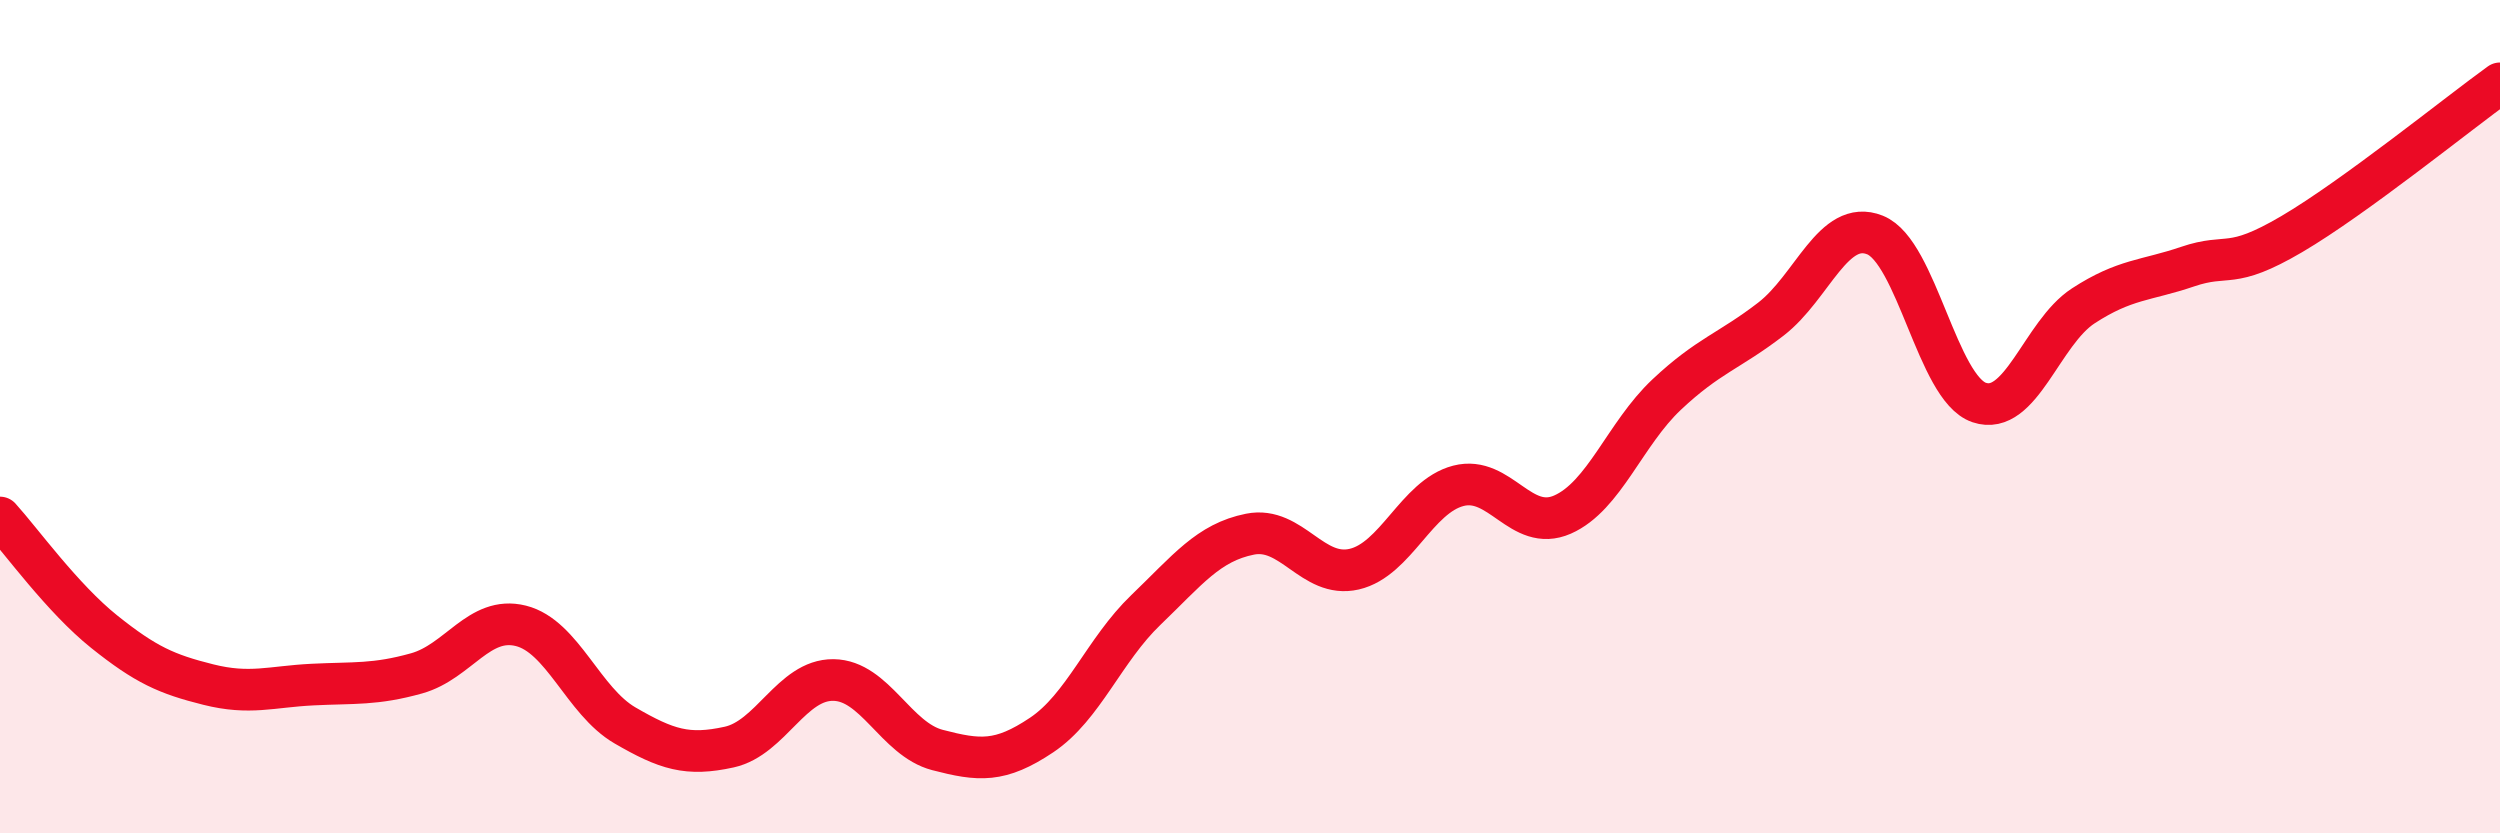
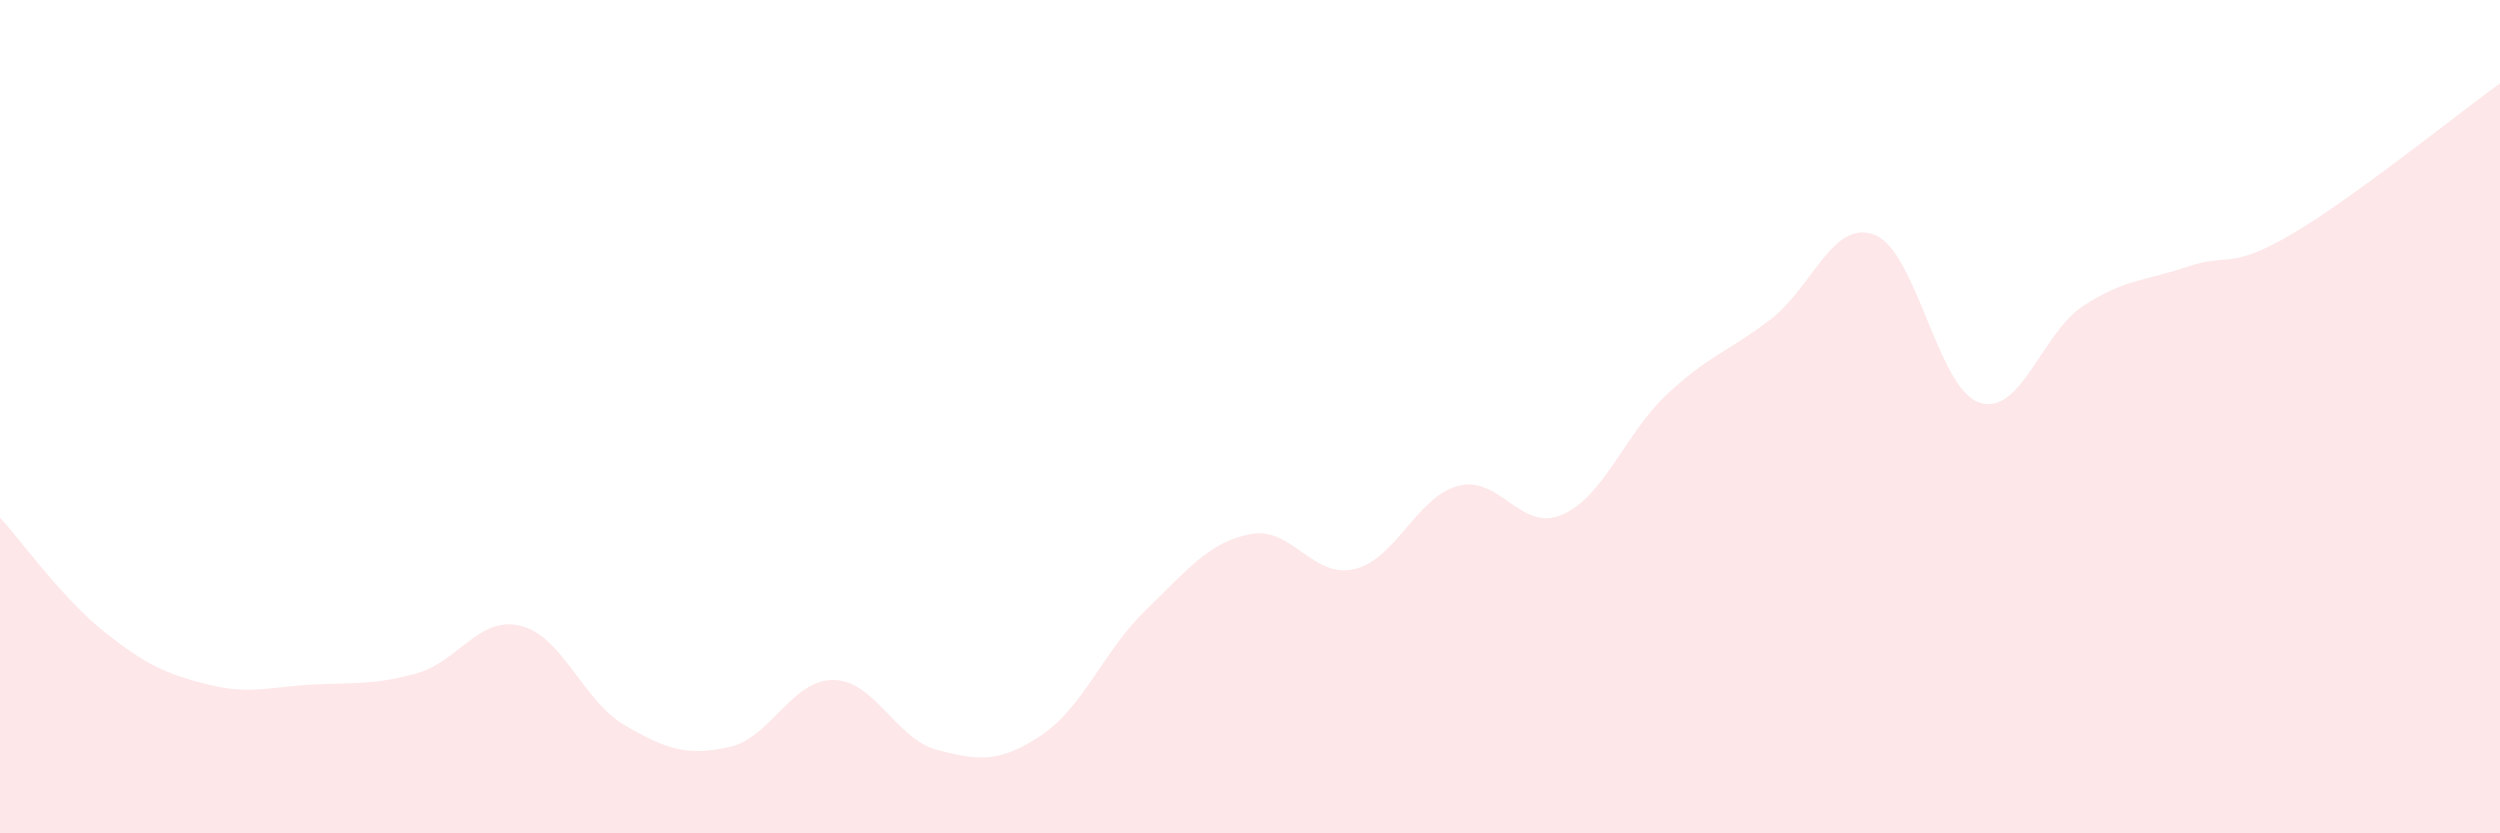
<svg xmlns="http://www.w3.org/2000/svg" width="60" height="20" viewBox="0 0 60 20">
  <path d="M 0,12.42 C 0.5,12.97 1.5,14.36 2.5,15.16 C 3.5,15.96 4,16.18 5,16.43 C 6,16.68 6.5,16.48 7.5,16.43 C 8.5,16.38 9,16.44 10,16.16 C 11,15.88 11.5,14.77 12.5,15.02 C 13.5,15.27 14,16.83 15,17.41 C 16,17.99 16.5,18.15 17.5,17.93 C 18.5,17.71 19,16.31 20,16.32 C 21,16.33 21.5,17.74 22.5,18 C 23.5,18.26 24,18.31 25,17.64 C 26,16.97 26.5,15.6 27.5,14.64 C 28.5,13.68 29,13.02 30,12.82 C 31,12.62 31.5,13.89 32.5,13.66 C 33.5,13.43 34,11.92 35,11.66 C 36,11.4 36.5,12.79 37.5,12.35 C 38.5,11.91 39,10.41 40,9.47 C 41,8.53 41.5,8.43 42.5,7.66 C 43.5,6.89 44,5.24 45,5.64 C 46,6.04 46.5,9.32 47.5,9.66 C 48.5,10 49,7.99 50,7.34 C 51,6.69 51.5,6.74 52.5,6.4 C 53.5,6.06 53.5,6.5 55,5.62 C 56.5,4.74 59,2.72 60,2L60 20L0 20Z" fill="#EB0A25" opacity="0.1" stroke-linecap="round" stroke-linejoin="round" />
-   <path d="M 0,12.42 C 0.5,12.97 1.5,14.36 2.5,15.16 C 3.5,15.96 4,16.18 5,16.43 C 6,16.68 6.5,16.48 7.5,16.43 C 8.5,16.38 9,16.44 10,16.16 C 11,15.88 11.5,14.77 12.5,15.02 C 13.5,15.27 14,16.83 15,17.41 C 16,17.99 16.5,18.15 17.5,17.93 C 18.5,17.71 19,16.31 20,16.32 C 21,16.33 21.5,17.74 22.5,18 C 23.5,18.26 24,18.31 25,17.64 C 26,16.97 26.5,15.6 27.5,14.64 C 28.5,13.68 29,13.02 30,12.82 C 31,12.62 31.5,13.89 32.5,13.66 C 33.5,13.43 34,11.92 35,11.66 C 36,11.4 36.5,12.79 37.5,12.35 C 38.5,11.91 39,10.41 40,9.47 C 41,8.53 41.5,8.43 42.5,7.66 C 43.5,6.89 44,5.24 45,5.64 C 46,6.04 46.5,9.32 47.5,9.66 C 48.5,10 49,7.99 50,7.34 C 51,6.69 51.5,6.74 52.5,6.4 C 53.5,6.06 53.5,6.5 55,5.62 C 56.5,4.74 59,2.72 60,2" stroke="#EB0A25" stroke-width="1" fill="none" stroke-linecap="round" stroke-linejoin="round" />
</svg>